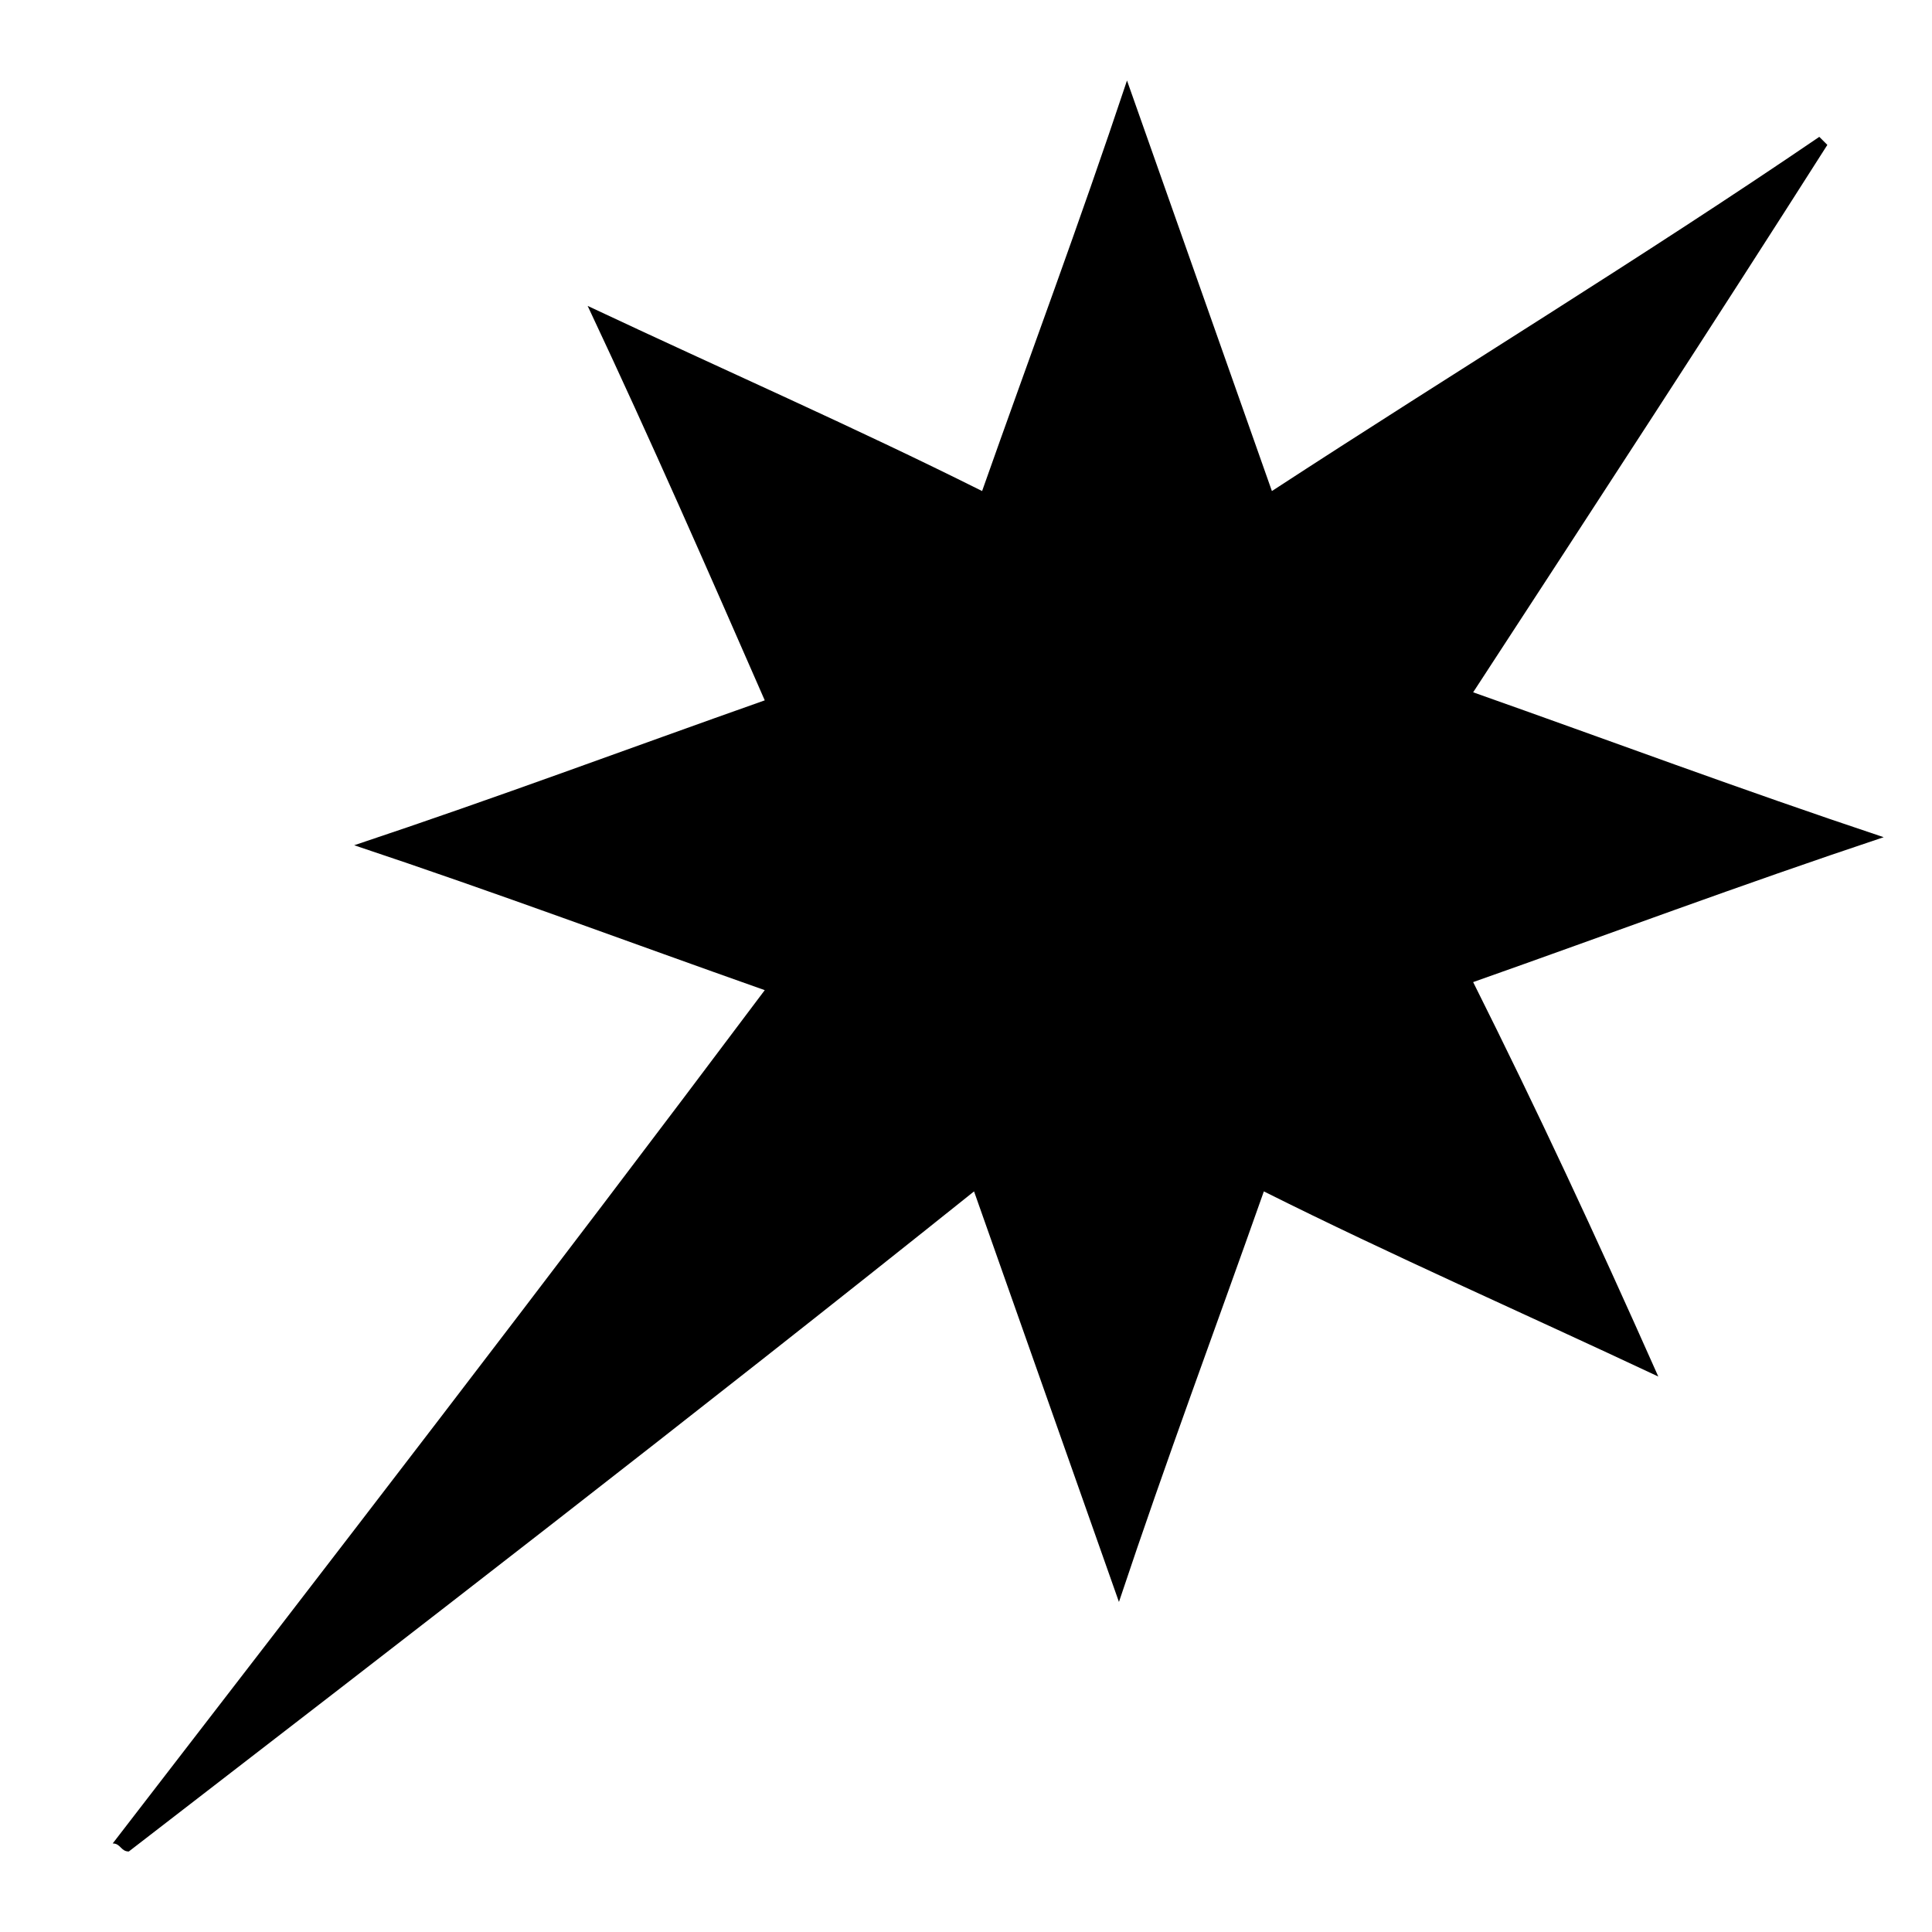
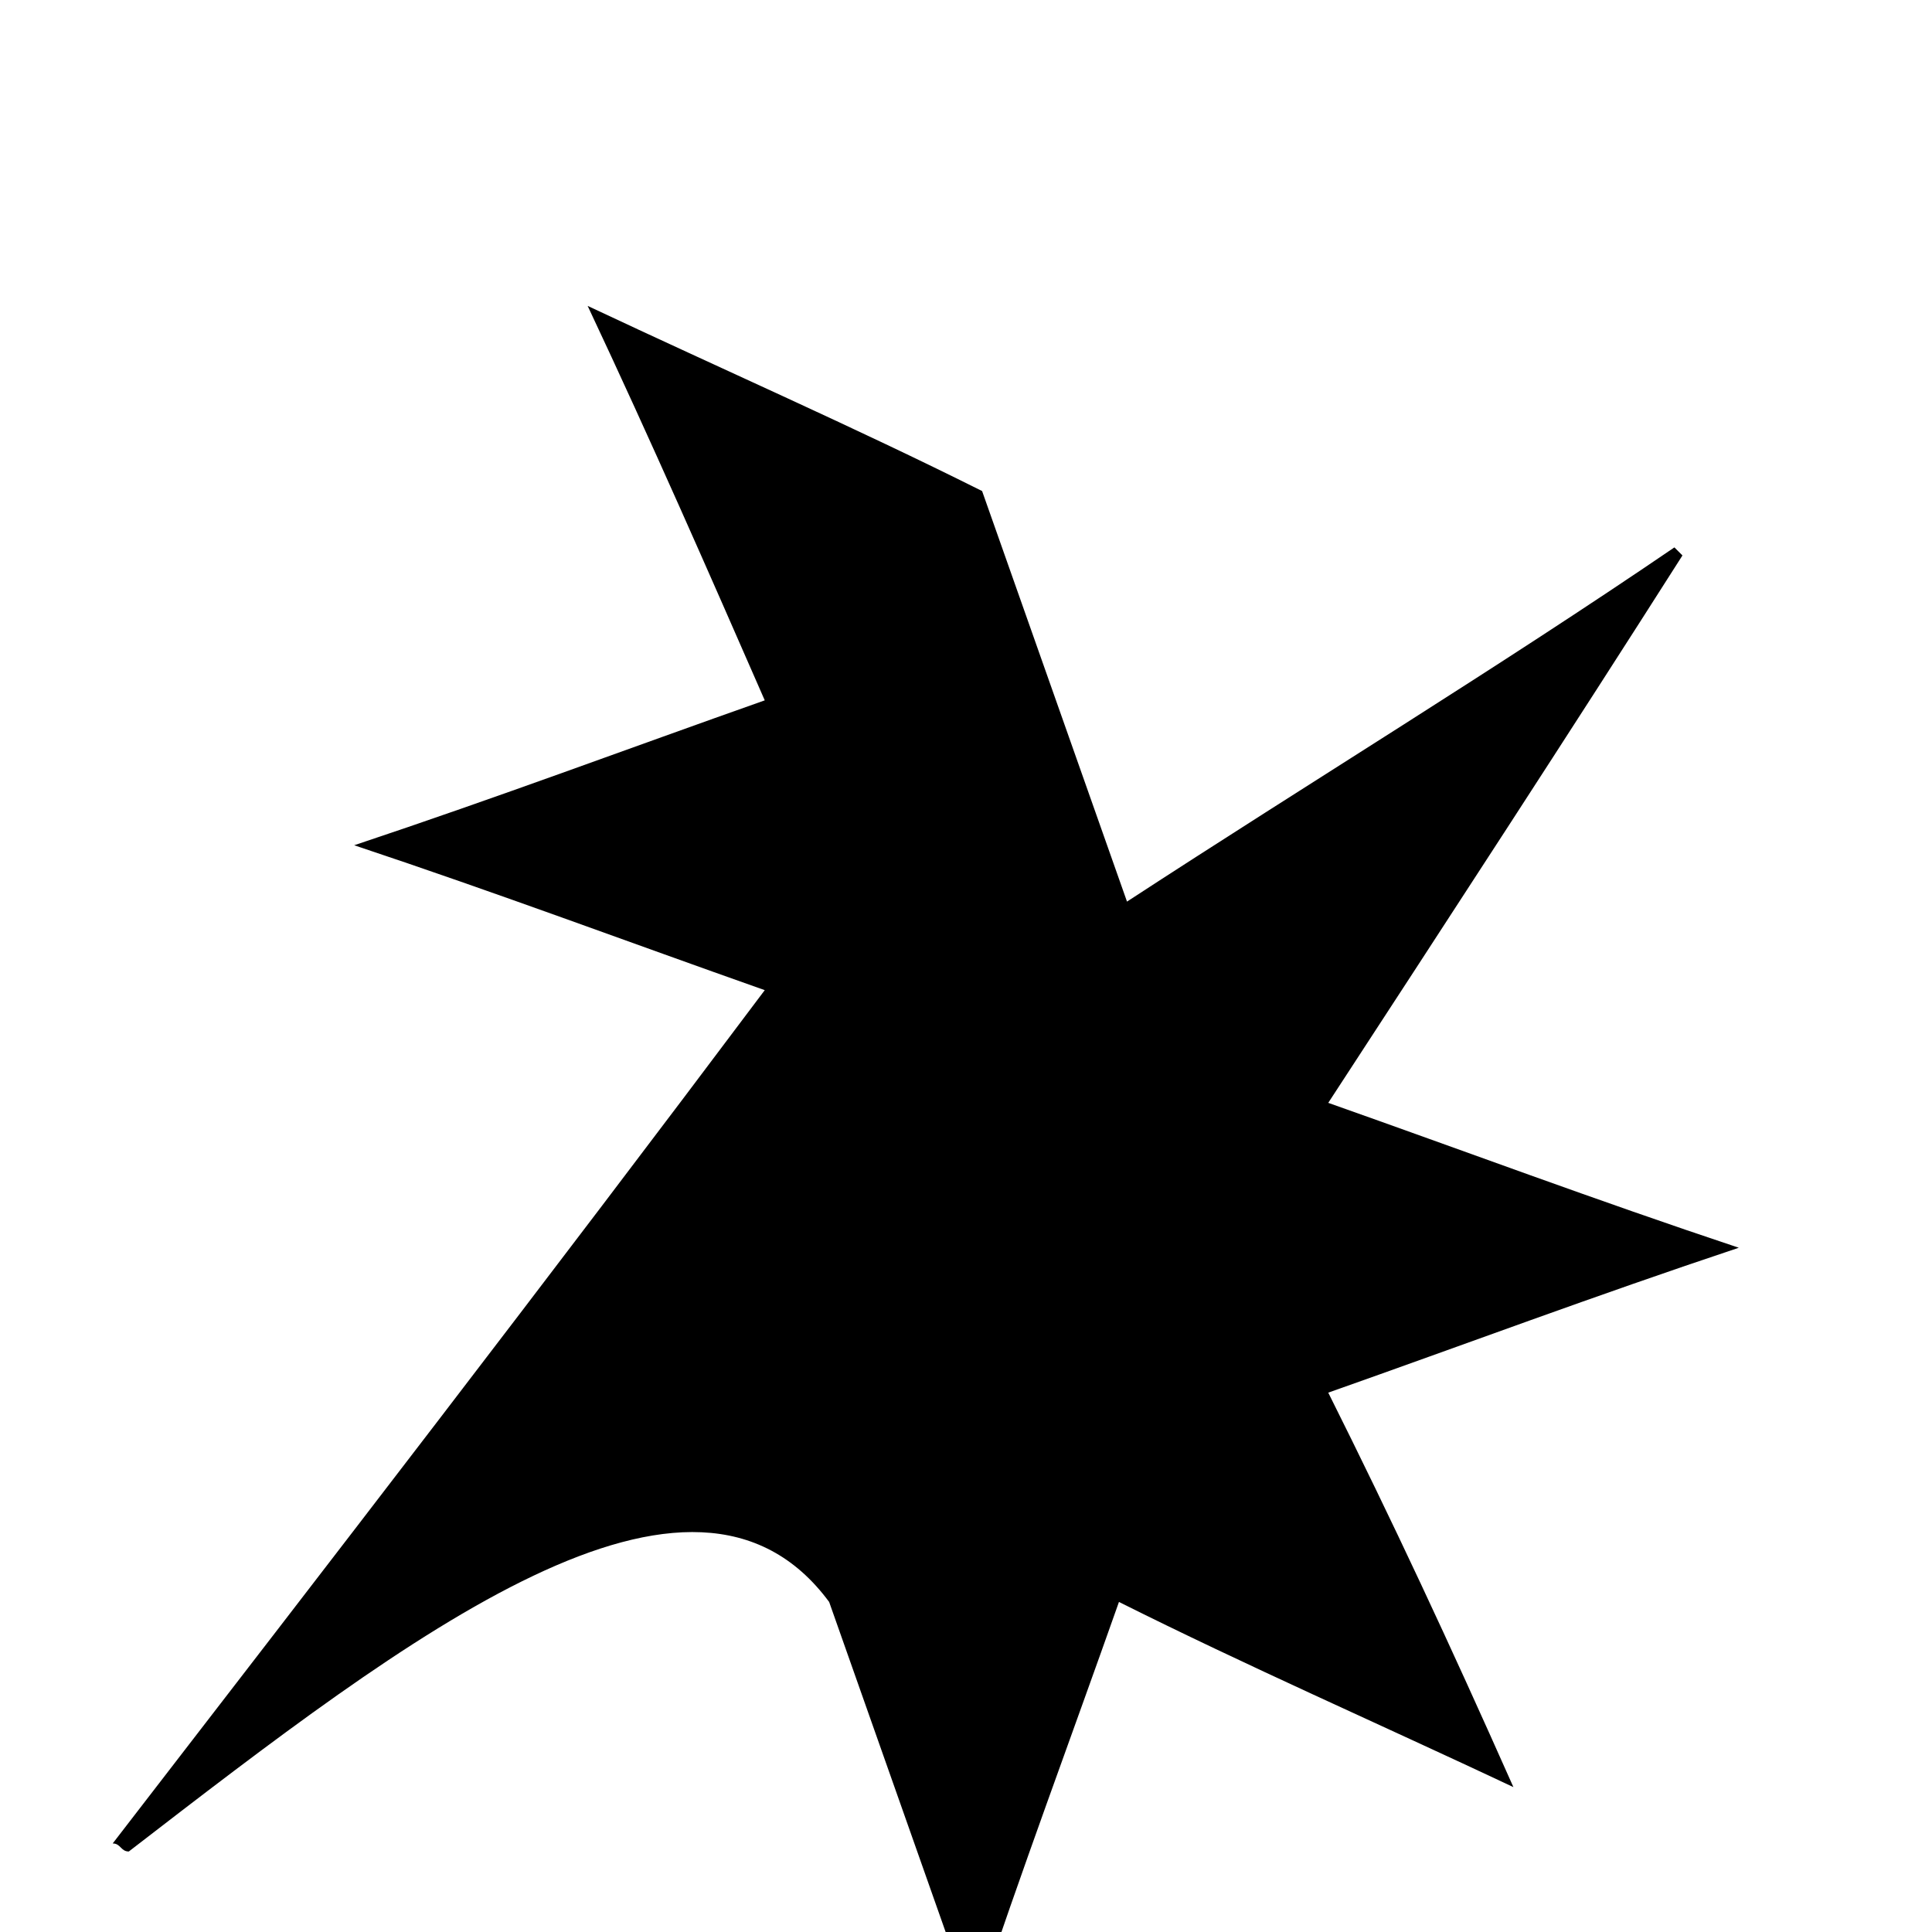
<svg xmlns="http://www.w3.org/2000/svg" id="Layer_1" x="0px" y="0px" viewBox="0 0 24 24" style="enable-background:new 0 0 24 24;" xml:space="preserve">
  <g>
-     <path d="M1.4,22.9c2.7-3.5,5.4-7,8.1-10.6c-1.7-0.6-3.3-1.2-5.1-1.8c1.8-0.6,3.4-1.2,5.1-1.8C8.8,7.1,8.1,5.5,7.3,3.8 c1.7,0.8,3.3,1.5,4.9,2.3C12.8,4.4,13.4,2.8,14,1c0.6,1.7,1.2,3.4,1.8,5.1c2.3-1.5,4.6-2.9,6.8-4.4c0,0,0.1,0.1,0.1,0.1 c-1.4,2.2-2.9,4.5-4.4,6.8c1.7,0.6,3.3,1.2,5.1,1.8c-1.8,0.6-3.4,1.2-5.1,1.8c0.8,1.6,1.5,3.1,2.3,4.9c-1.7-0.8-3.3-1.5-4.9-2.3 c-0.6,1.7-1.2,3.3-1.8,5.1c-0.6-1.7-1.2-3.4-1.8-5.1C8.6,17.6,5.1,20.3,1.6,23C1.5,23,1.5,22.9,1.4,22.9z" />
+     <path d="M1.4,22.9c2.7-3.5,5.4-7,8.1-10.6c-1.7-0.6-3.3-1.2-5.1-1.8c1.8-0.6,3.4-1.2,5.1-1.8C8.8,7.1,8.1,5.5,7.3,3.8 c1.7,0.8,3.3,1.5,4.9,2.3c0.6,1.7,1.2,3.4,1.8,5.1c2.3-1.5,4.6-2.9,6.8-4.4c0,0,0.1,0.1,0.1,0.1 c-1.4,2.2-2.9,4.5-4.4,6.8c1.7,0.6,3.3,1.2,5.1,1.8c-1.8,0.6-3.4,1.2-5.1,1.8c0.8,1.6,1.5,3.1,2.3,4.9c-1.7-0.8-3.3-1.5-4.9-2.3 c-0.6,1.7-1.2,3.3-1.8,5.1c-0.6-1.7-1.2-3.4-1.8-5.1C8.6,17.6,5.1,20.3,1.6,23C1.5,23,1.5,22.9,1.4,22.9z" />
  </g>
</svg>